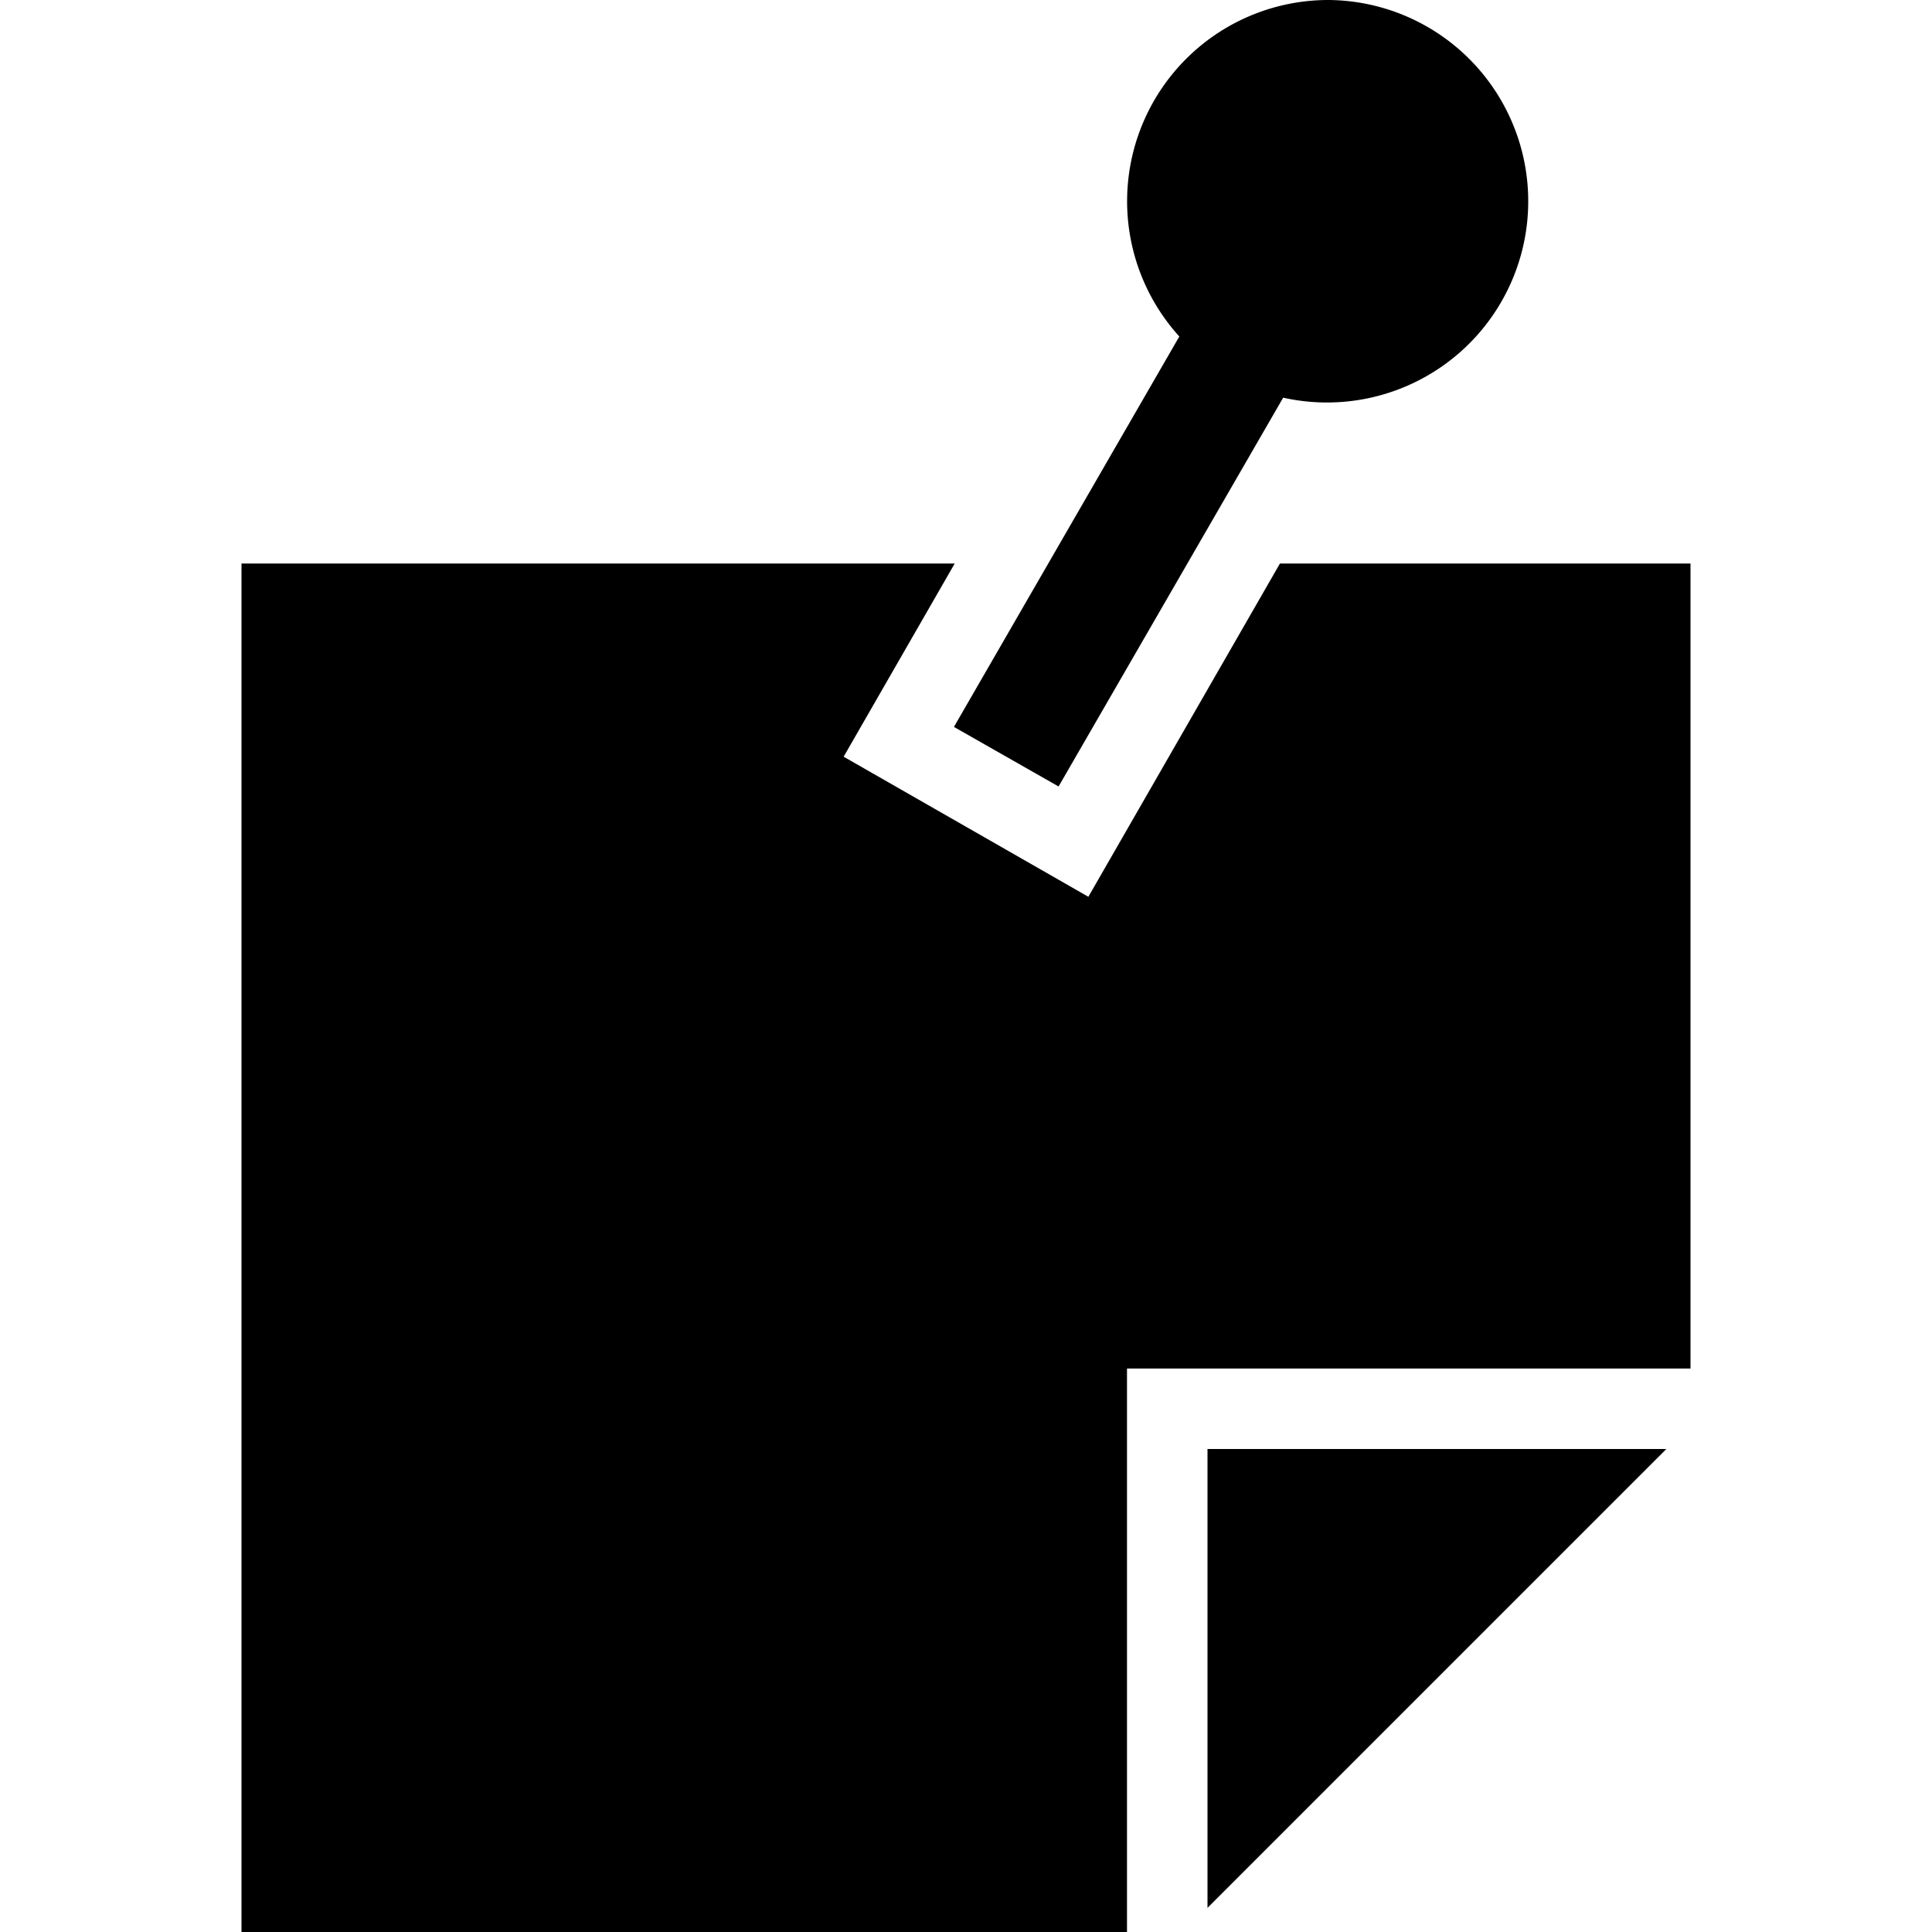
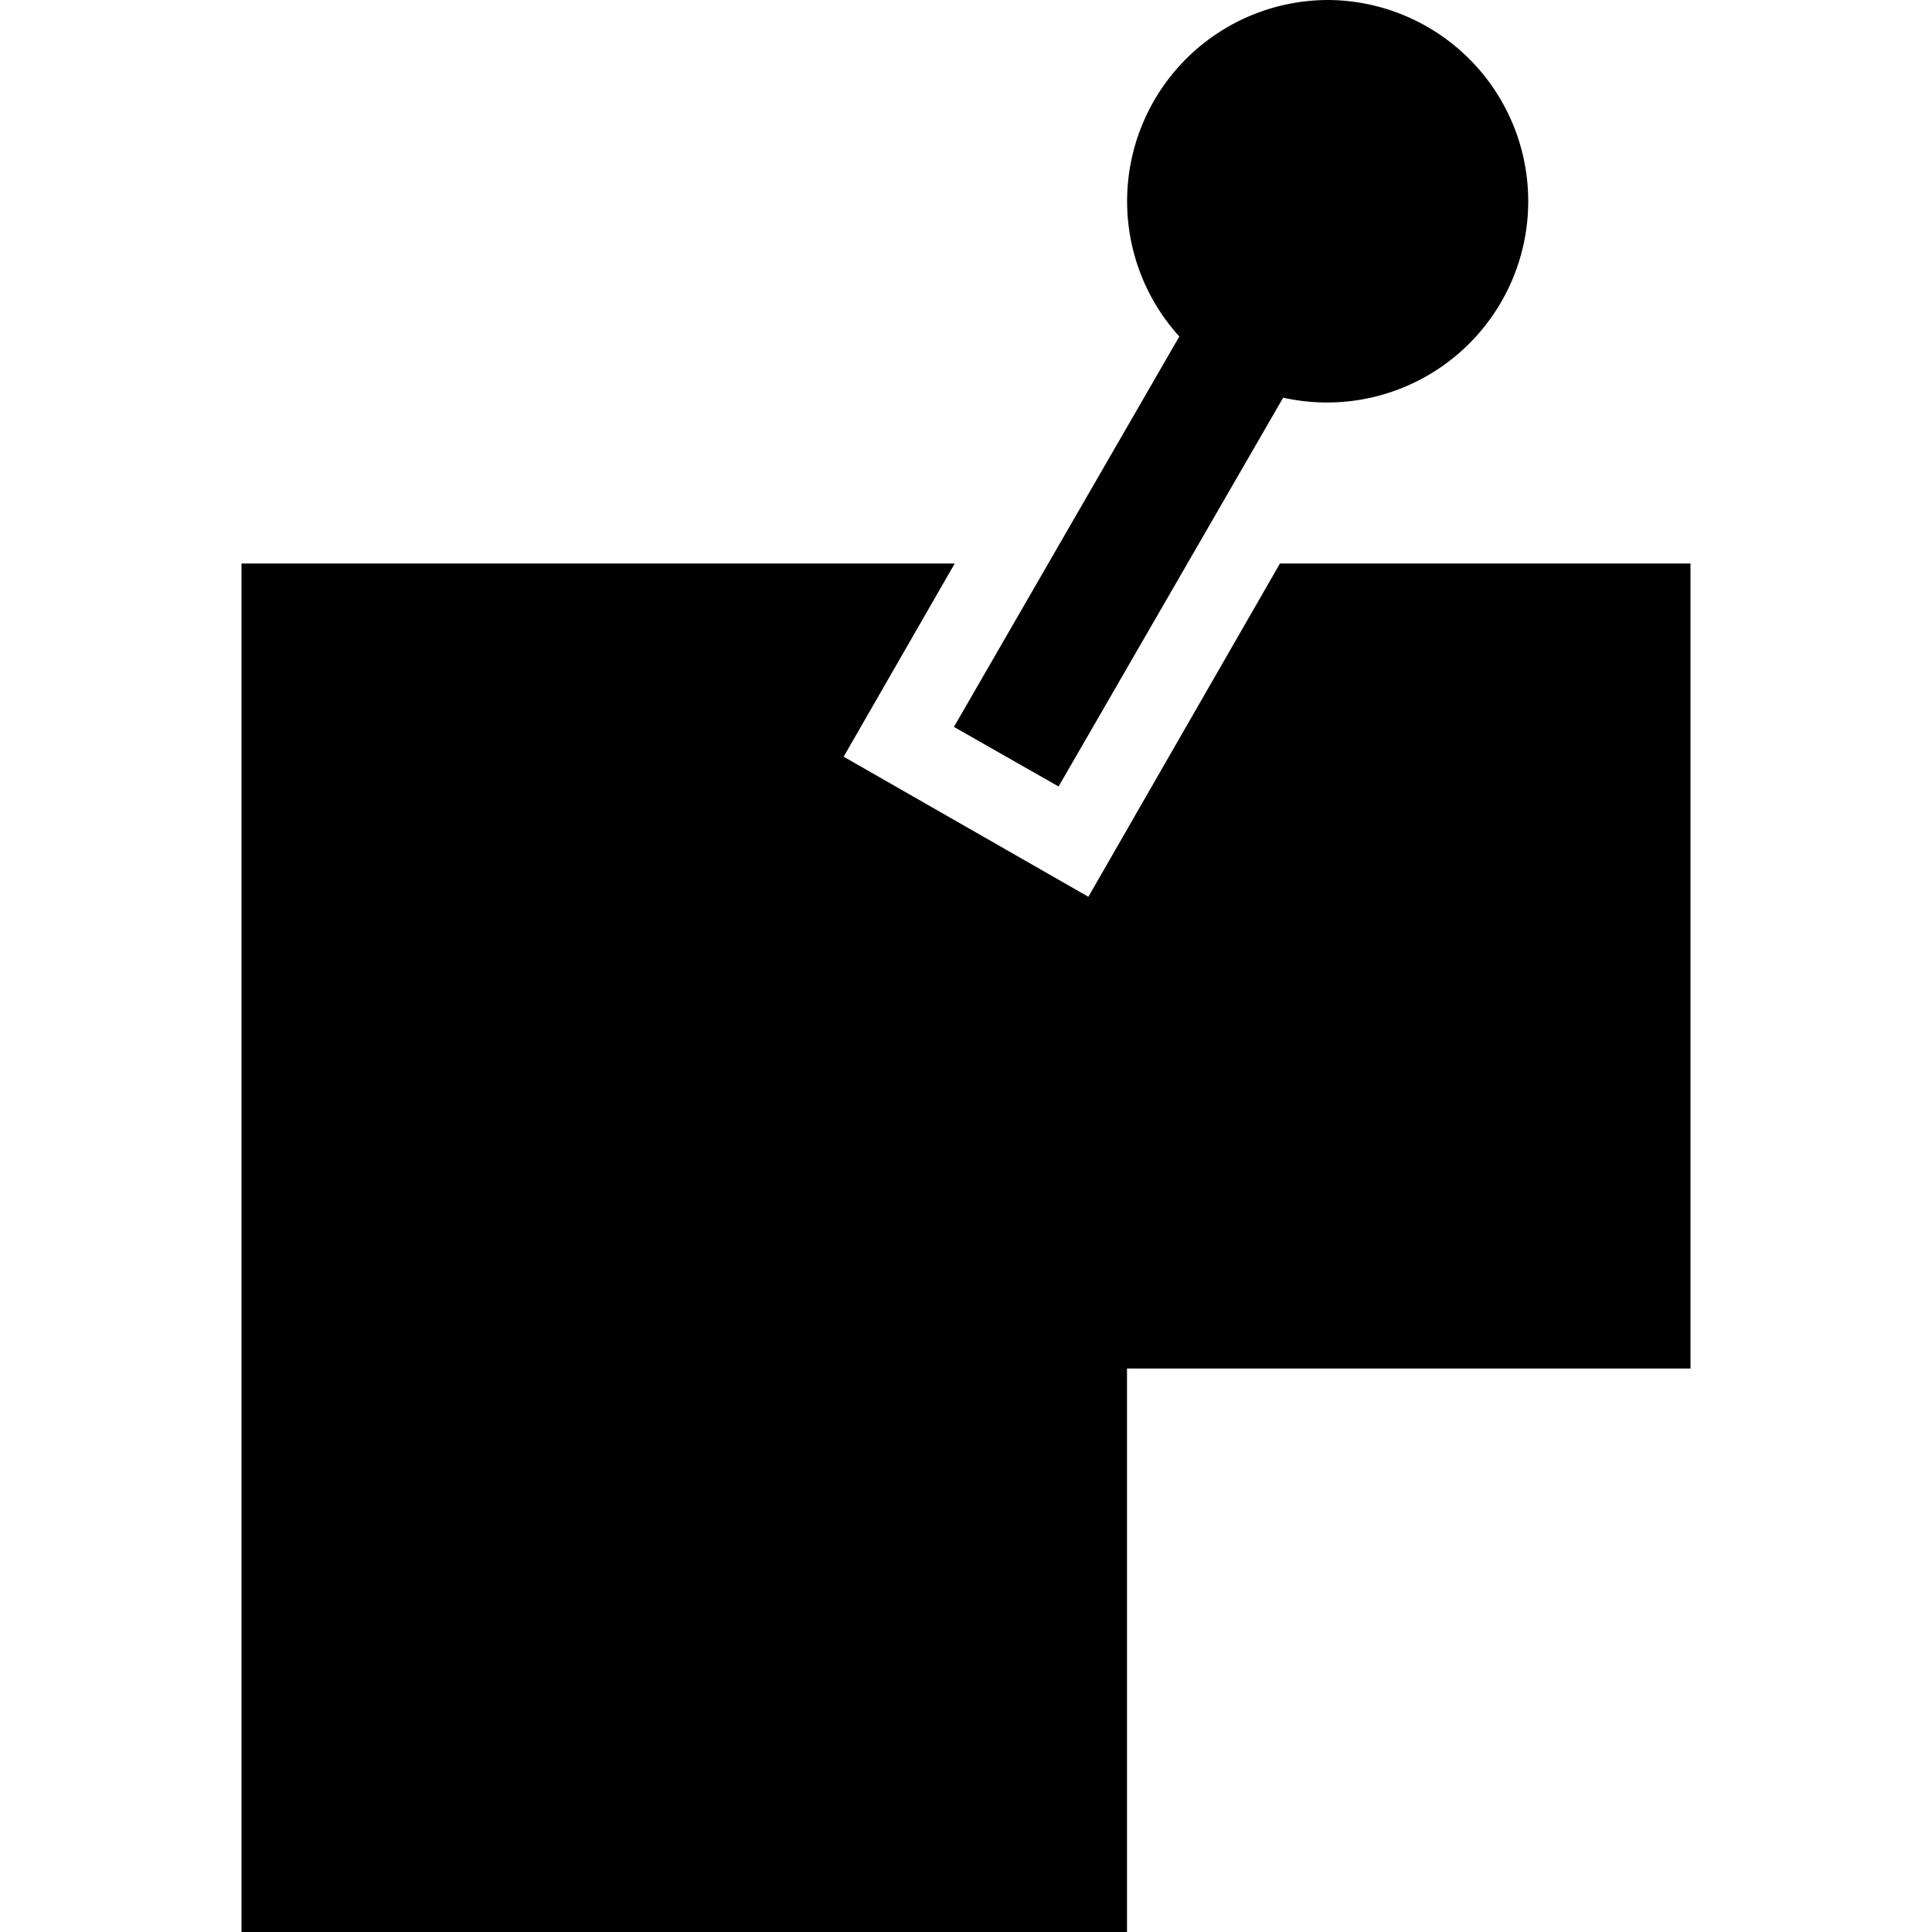
<svg xmlns="http://www.w3.org/2000/svg" width="24" height="24" fill="none">
  <path fill="currentColor" d="M16.5 0a2.5 2.5 0 1 1-.56 4.94l-2.79 4.83-1.3-.74 2.8-4.85A2.5 2.5 0 0 1 16.5 0Z" />
  <path fill="currentColor" d="m11.86 7-1.38 2.4 3.04 1.74L15.9 7H21v10h-7v7H3V7h8.86Z" />
-   <path fill="currentColor" d="M15 18h5.7L15 23.7V18Z" />
</svg>